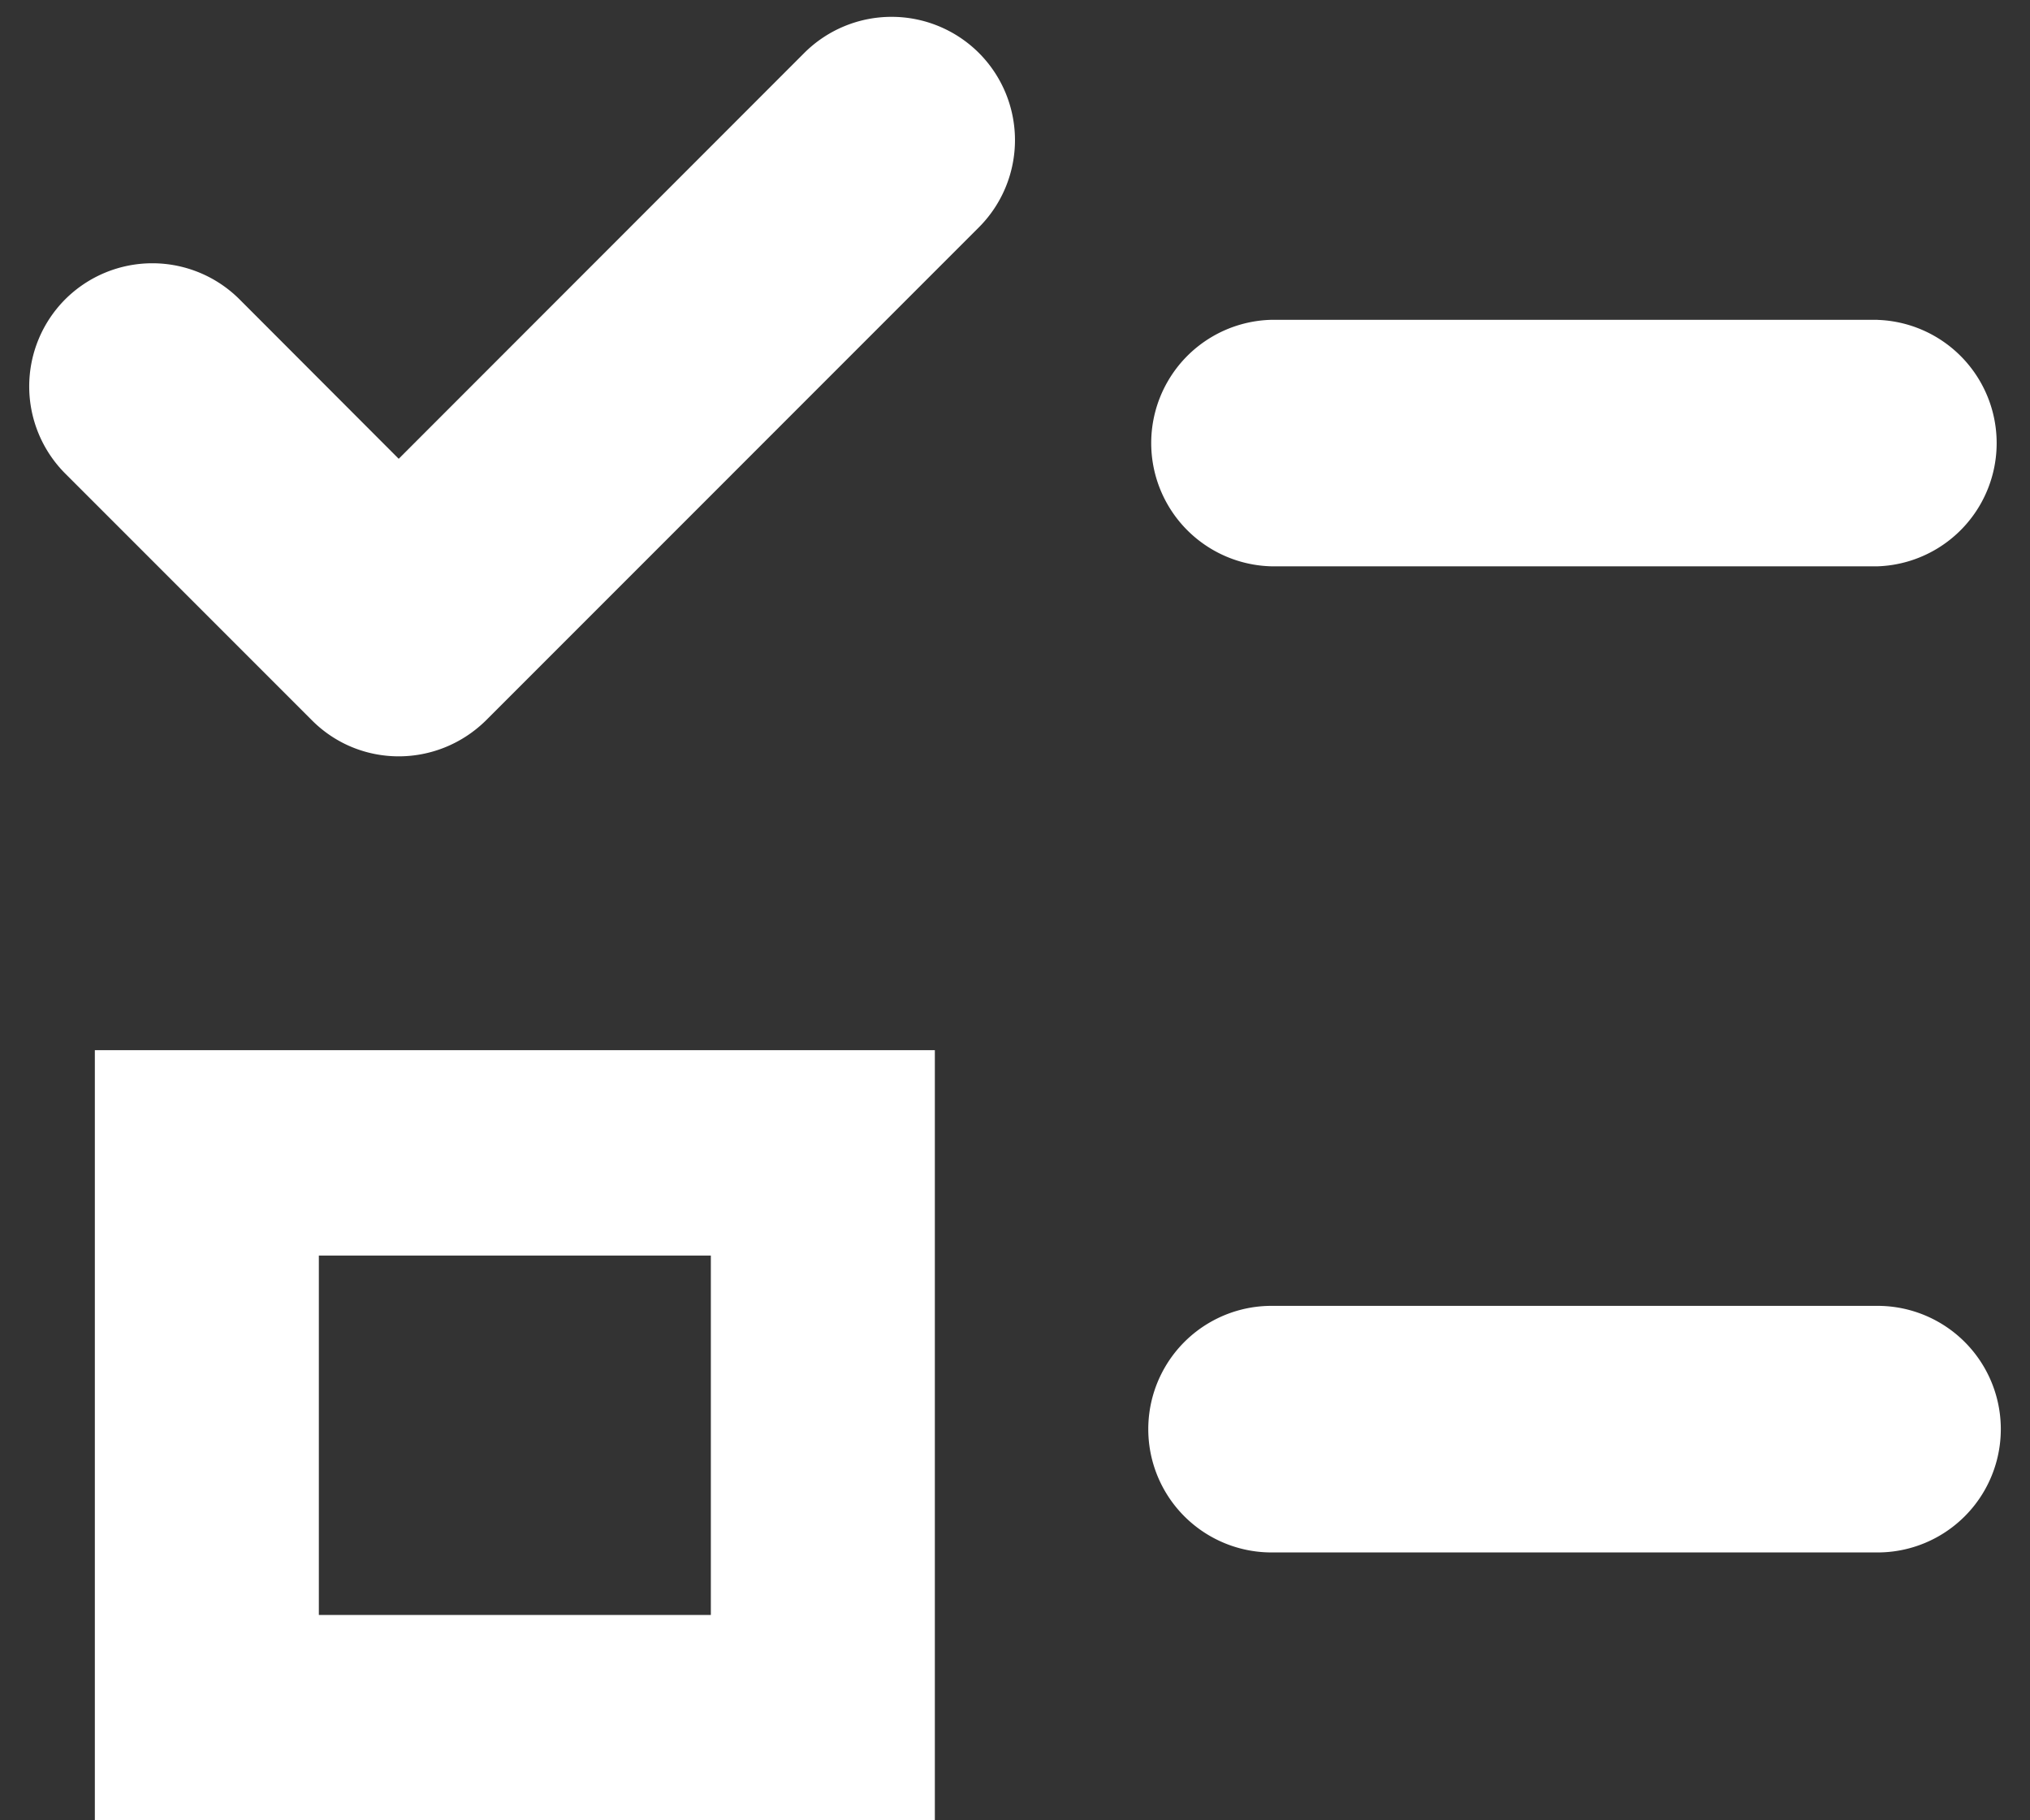
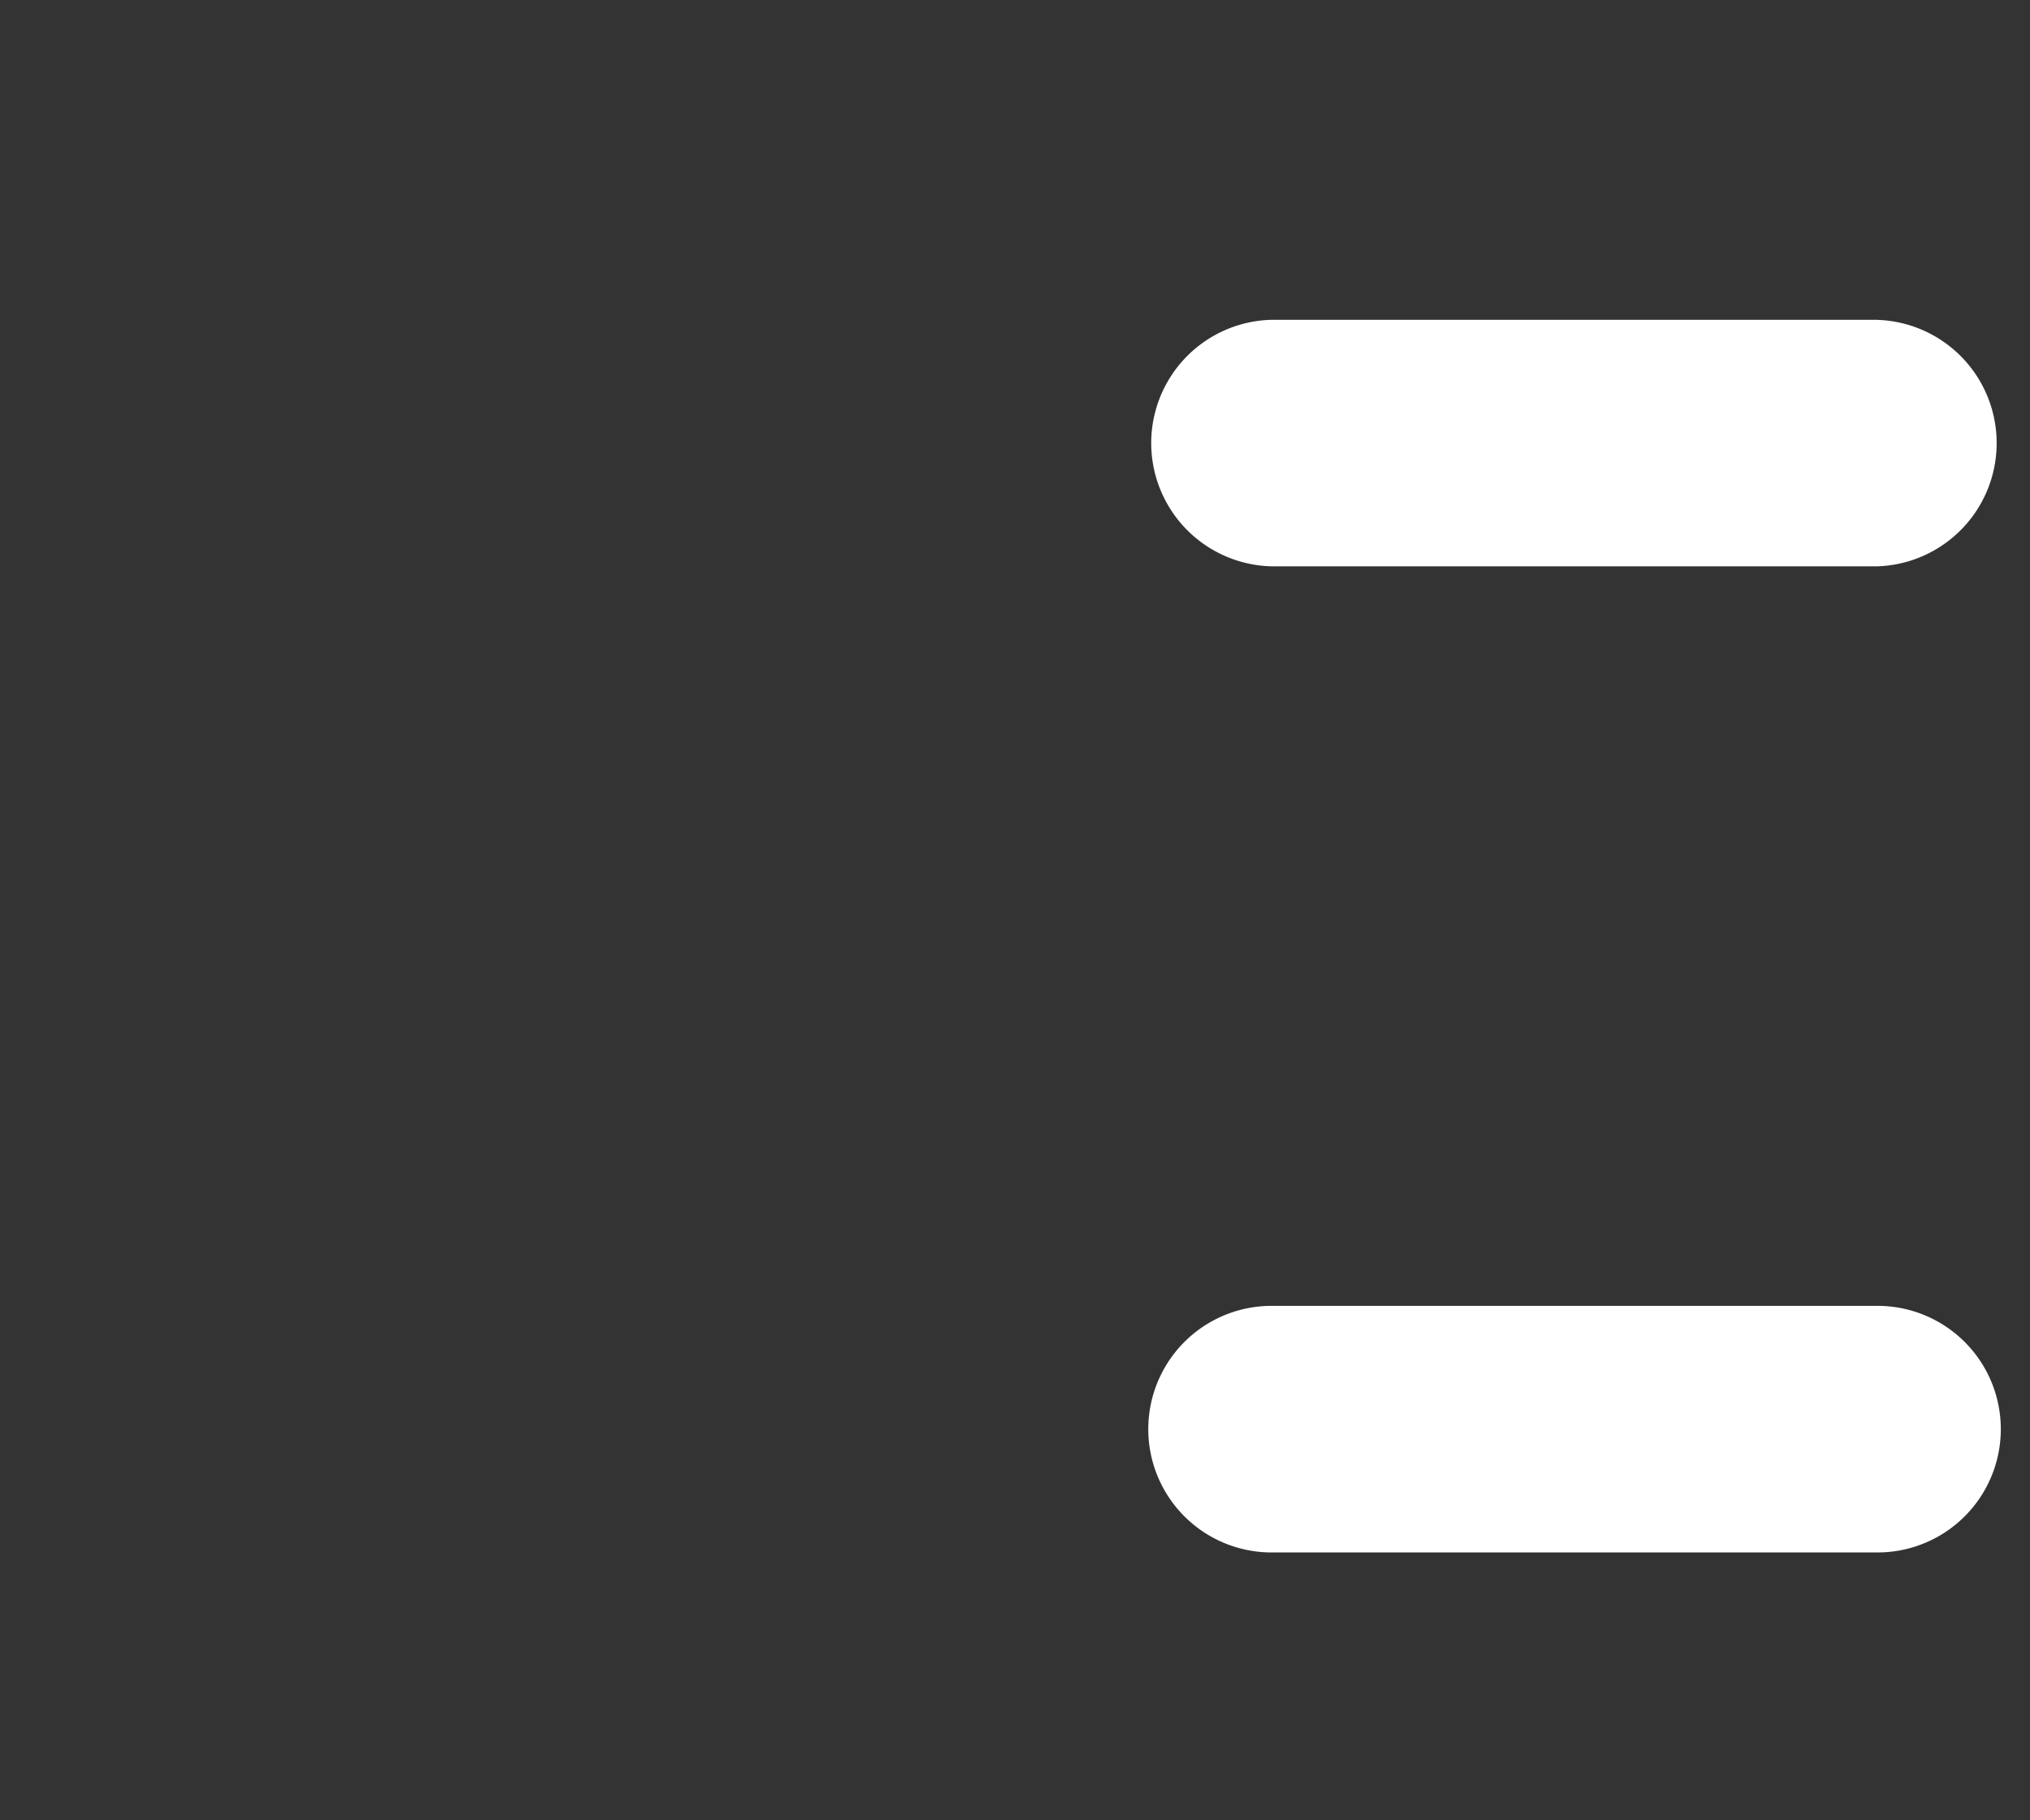
<svg xmlns="http://www.w3.org/2000/svg" width="29" height="26" viewBox="0 0 29 26">
  <rect x="0" y="0" width="29" height="26" fill="#333333" stroke="none" />
  <g>
    <g>
      <g>
        <g>
          <g>
-             <path fill="#fff" d="M13.985.757a1.766 1.766 0 0 0-2.493-.003L5.696 6.553 3.421 4.275a1.762 1.762 0 0 0-2.489 0 1.762 1.762 0 0 0 0 2.489l3.521 3.521c.342.345.792.518 1.243.518.45 0 .901-.173 1.247-.514l7.042-7.043a1.762 1.762 0 0 0 0-2.489z" />
-           </g>
+             </g>
        </g>
      </g>
      <g>
        <g>
          <g>
            <path fill="#fff" d="M26.822 4.568h-8.657a1.761 1.761 0 0 0 0 3.521h8.657a1.761 1.761 0 0 0 0-3.52z" />
          </g>
        </g>
      </g>
      <g>
        <g>
          <g>
            <path fill="#fff" d="M26.822 18.652h-8.657a1.761 1.761 0 0 0 0 3.522h8.657a1.761 1.761 0 0 0 0-3.522z" />
          </g>
        </g>
      </g>
      <g>
-         <path fill="#fff" d="M4.555 23.067v-5.133h5.6v5.133zm8.8 2.933V15h-12v11z" />
-       </g>
+         </g>
    </g>
  </g>
</svg>